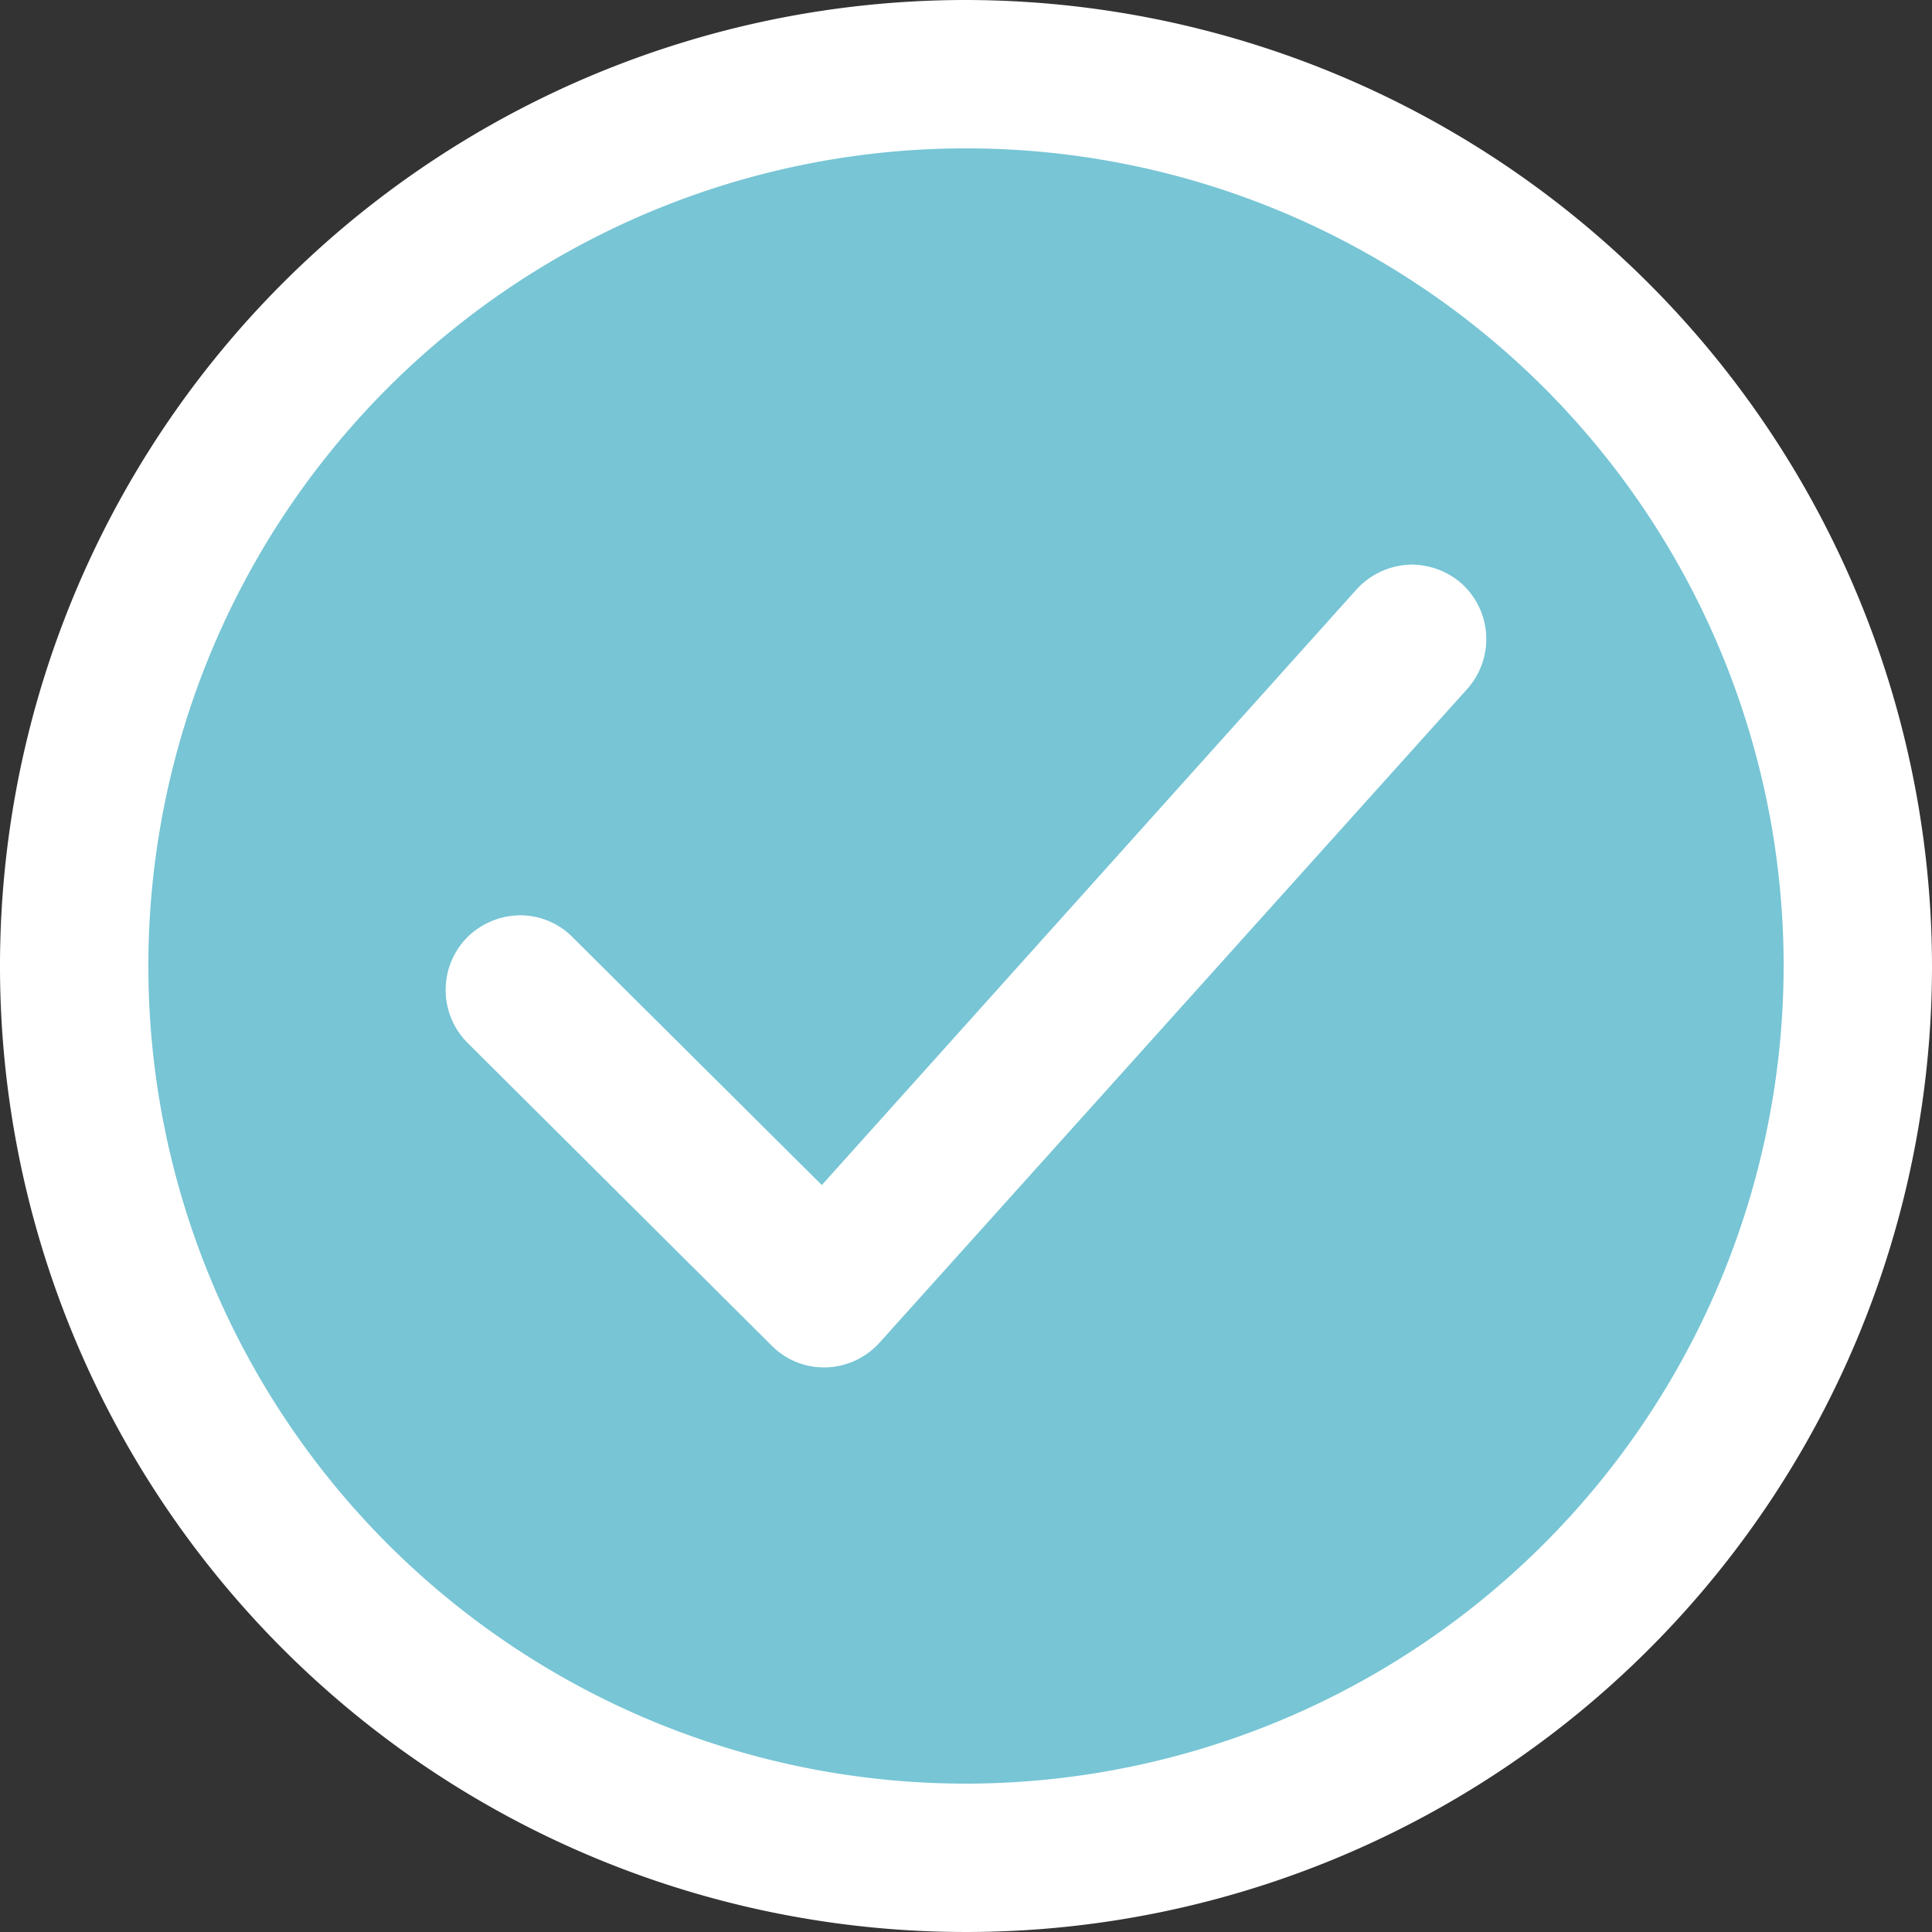
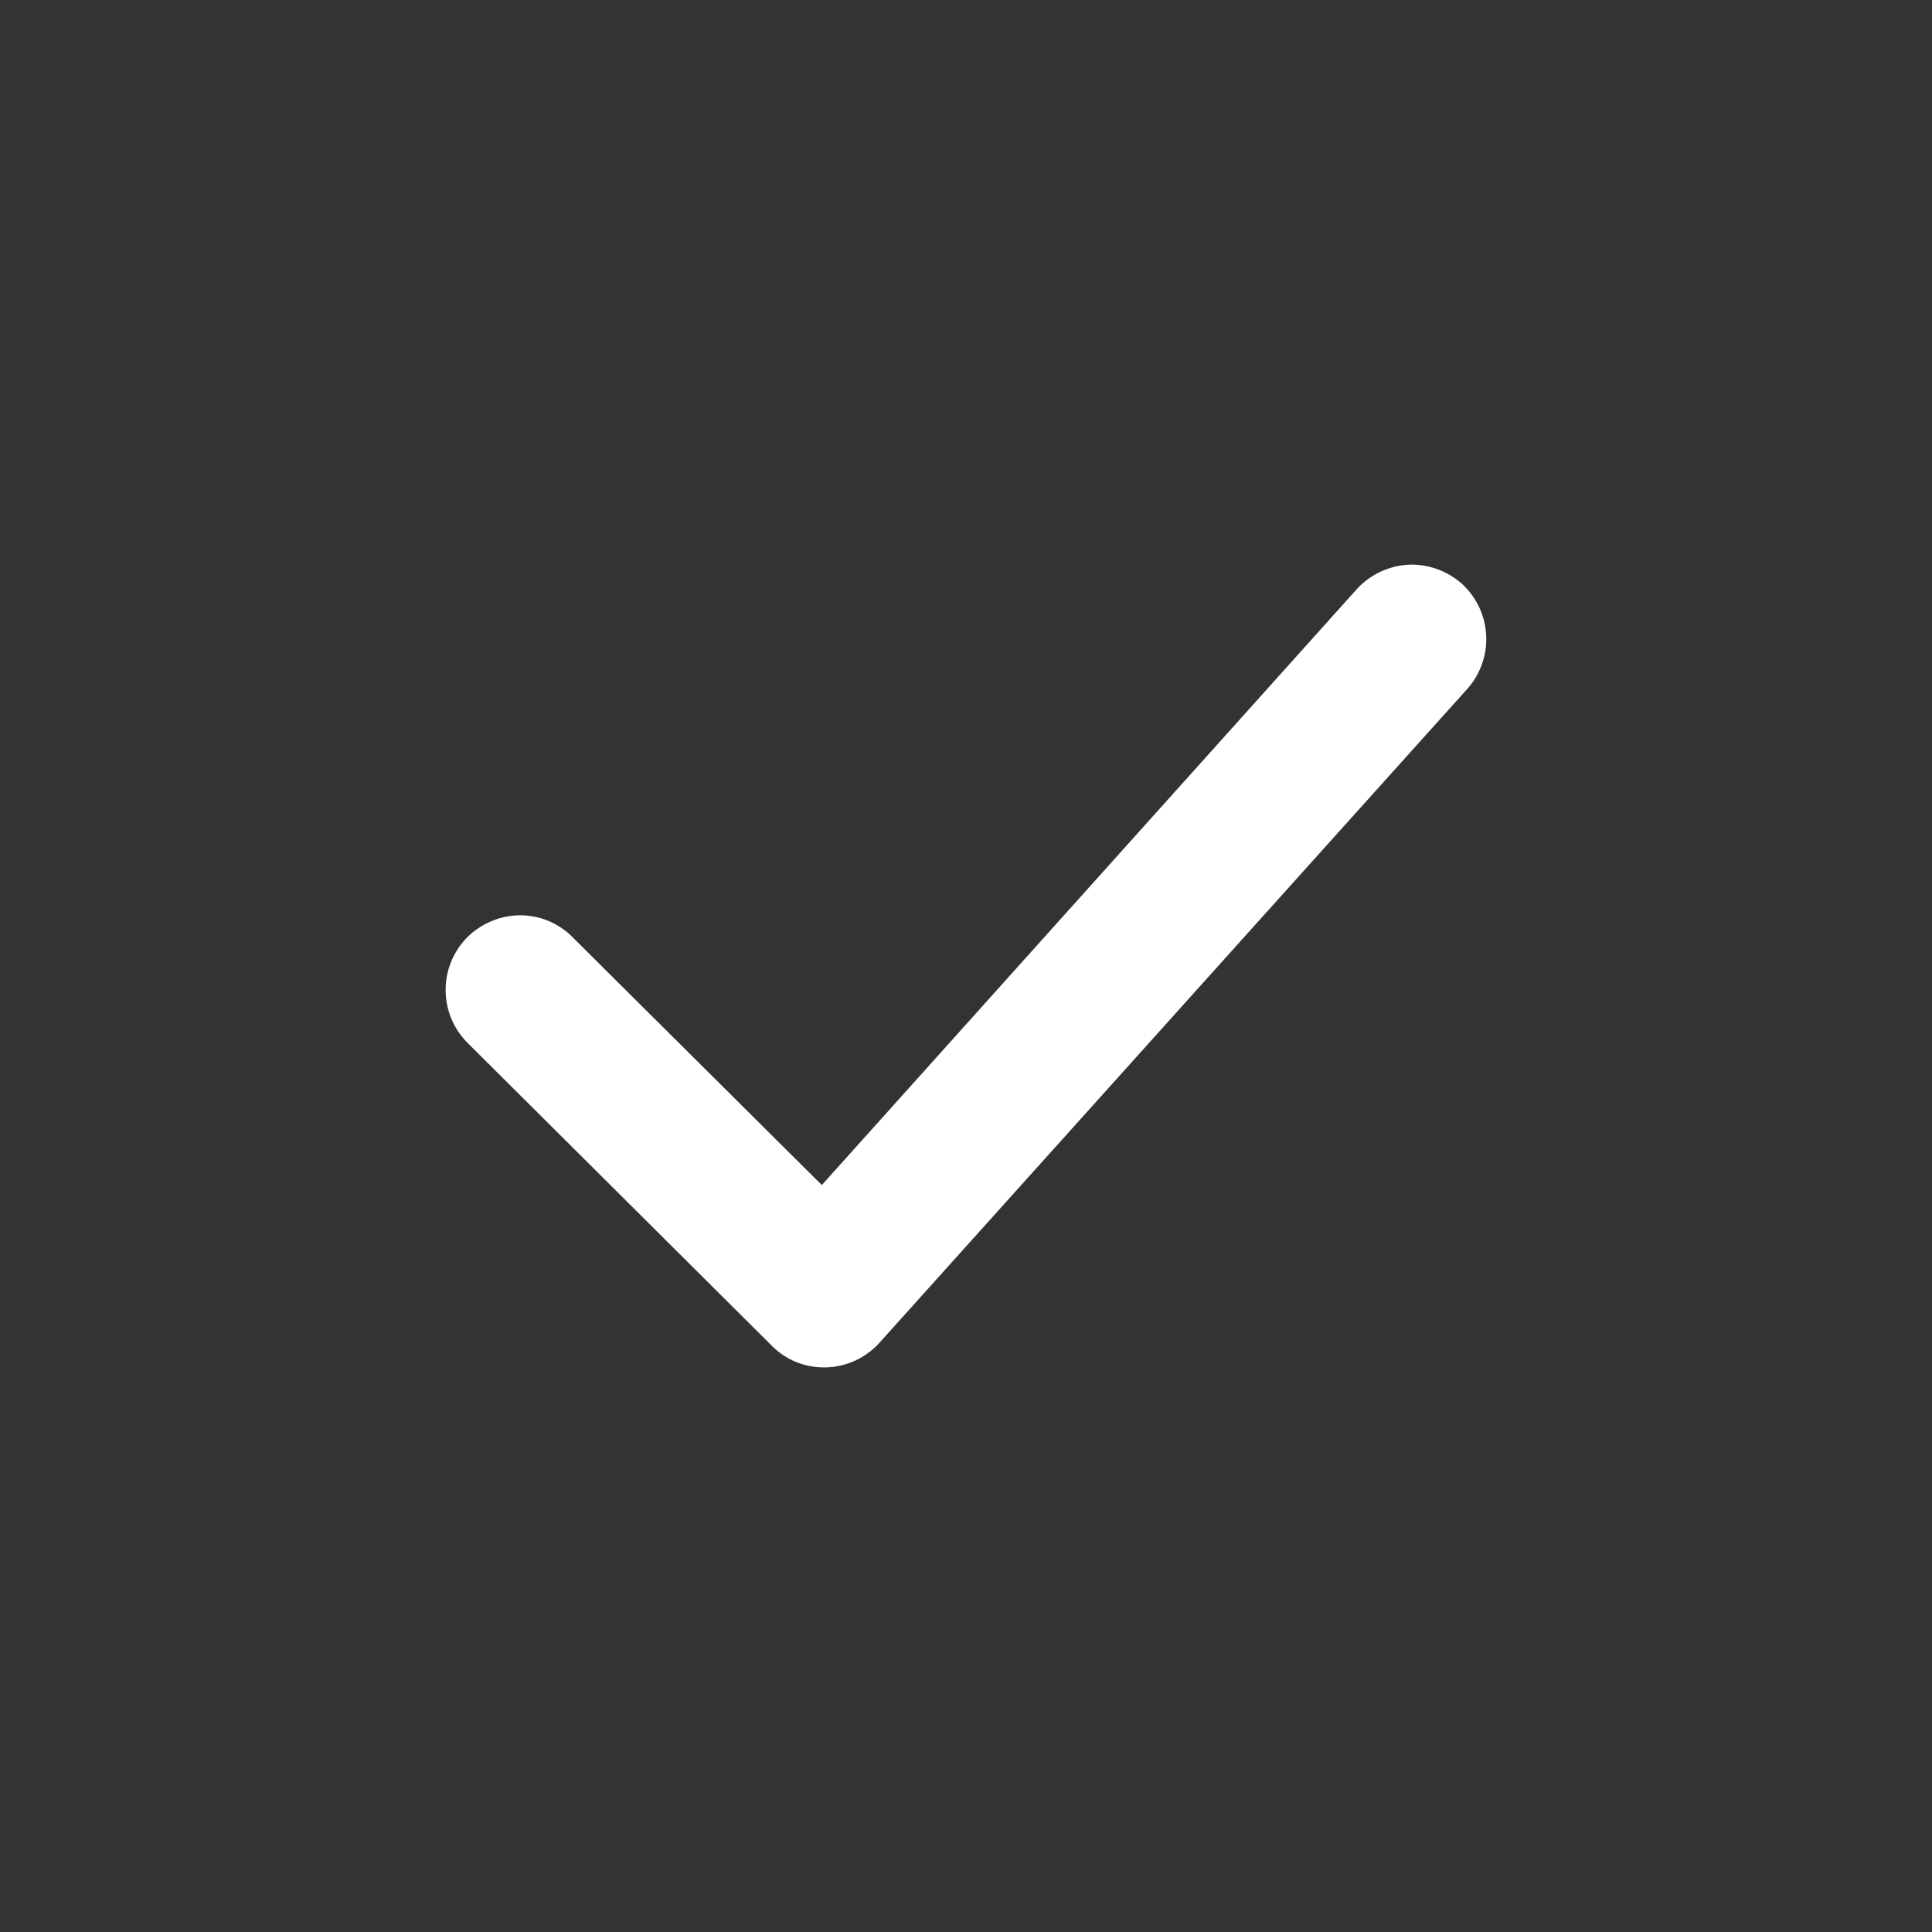
<svg xmlns="http://www.w3.org/2000/svg" viewBox="0 0 41.54 41.54">
  <rect x="0" y="0" width="41.54" height="41.54" fill="#333333" stroke="none" />
  <title>01-01</title>
-   <path d="M40,20.59A18.75,18.75,0,1,1,21.21,1.84,18.74,18.74,0,0,1,40,20.59" style="fill:#77c5d5" />
-   <path d="M20.77,0A20.77,20.77,0,1,0,41.54,20.77,20.8,20.8,0,0,0,20.77,0m0,38.35A17.58,17.58,0,1,1,38.35,20.77,17.6,17.6,0,0,1,20.77,38.35" style="fill:#fff" />
  <path d="M30.36,12.14a1.63,1.63,0,0,0-1.19.53L17.67,25.48l-5.36-5.33a1.58,1.58,0,0,0-1.12-.47,1.63,1.63,0,0,0-1.14.47,1.61,1.61,0,0,0,0,2.27l6.55,6.52a1.57,1.57,0,0,0,1.12.46h.05a1.61,1.61,0,0,0,1.14-.53L31.55,14.81a1.61,1.61,0,0,0-.12-2.26,1.64,1.64,0,0,0-1.07-.41" style="fill:#fff" />
</svg>